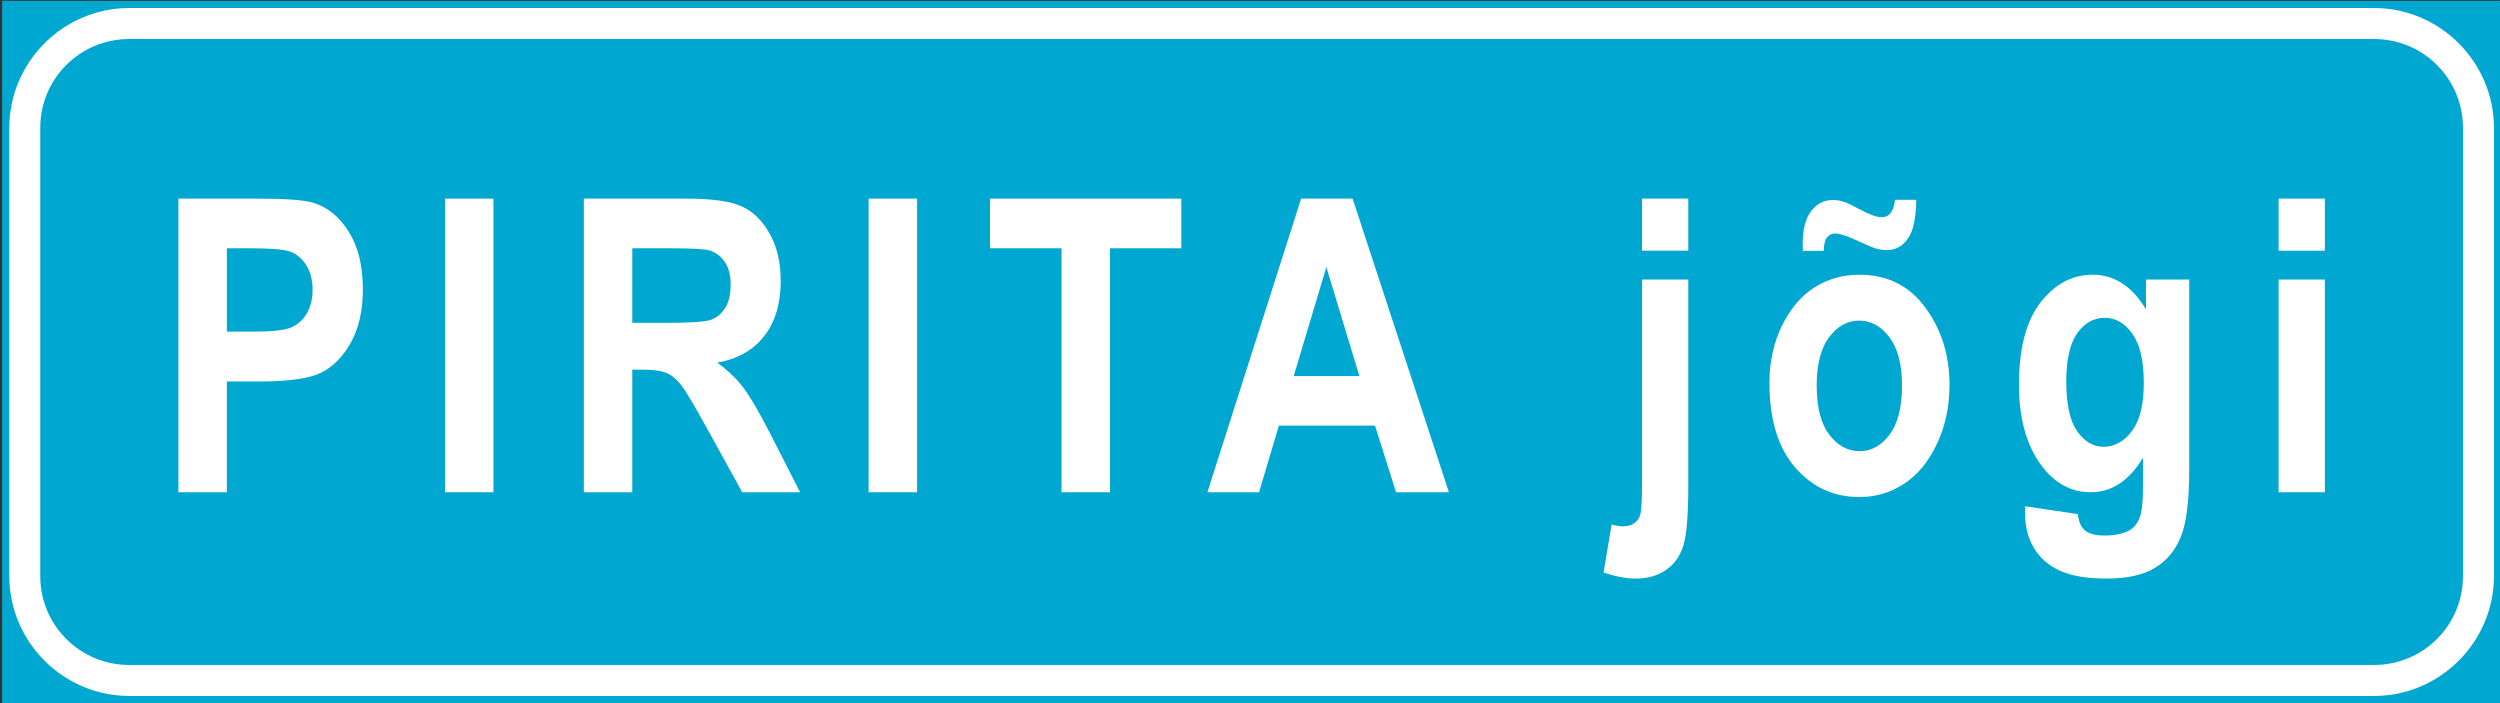
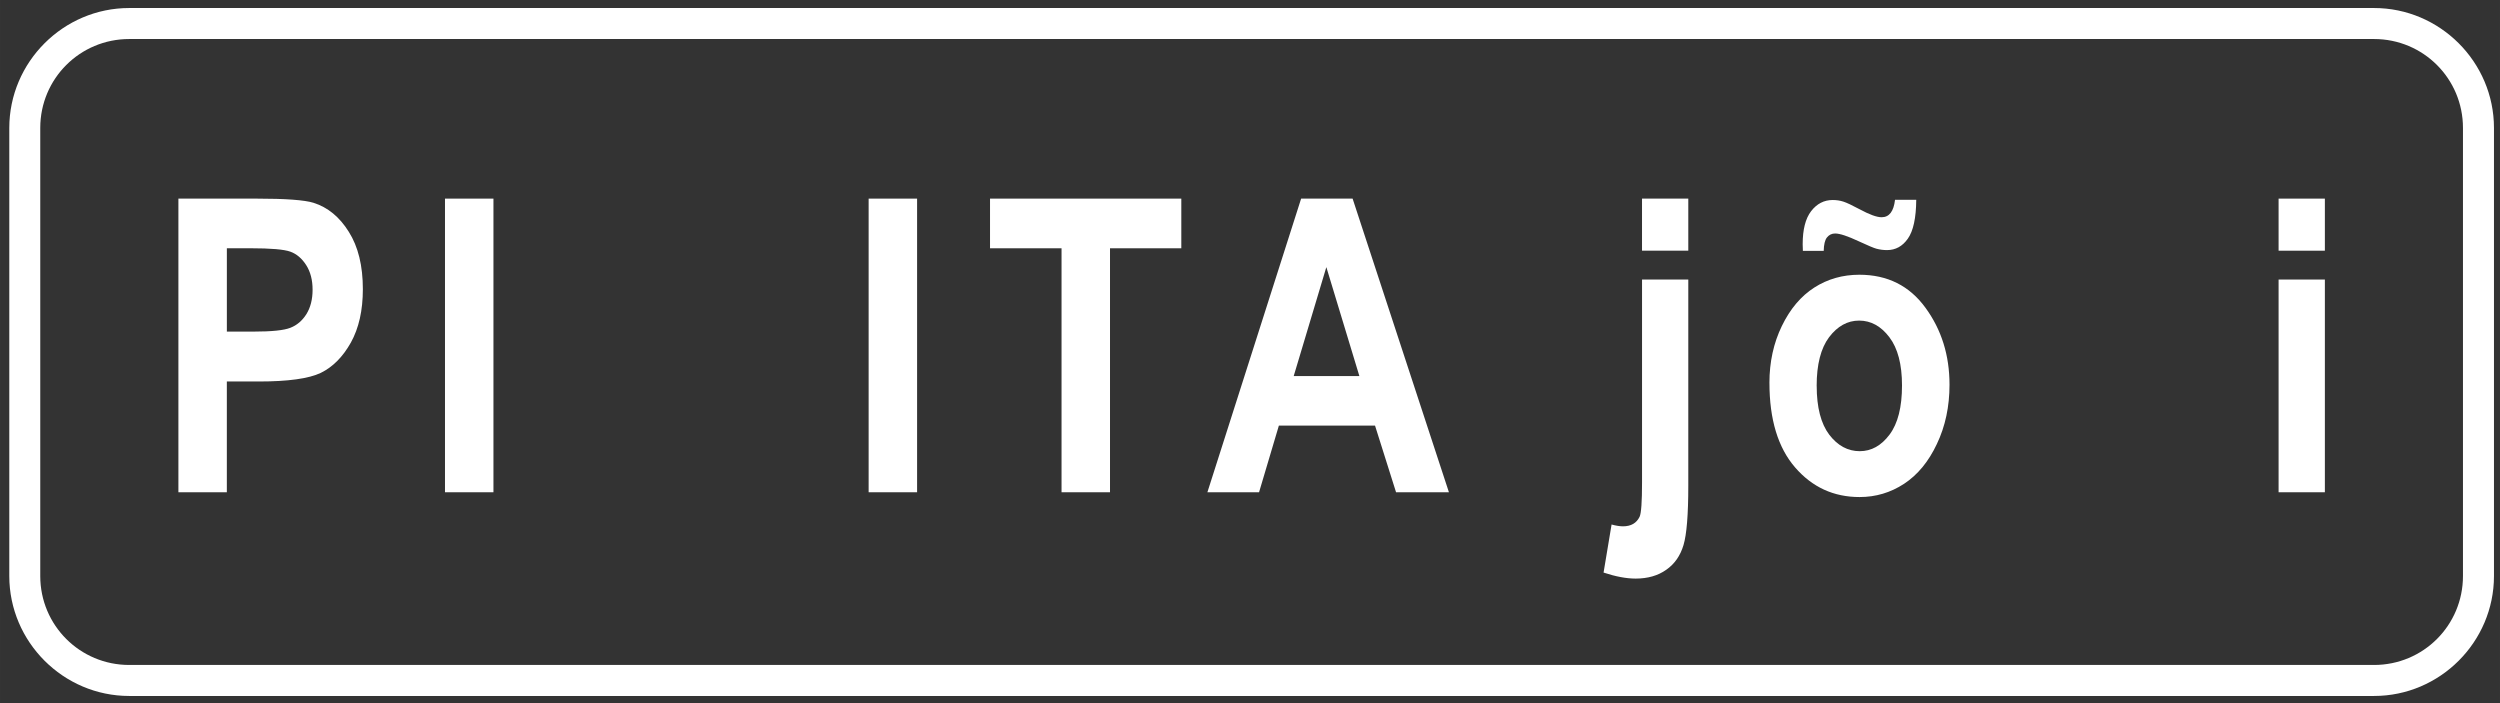
<svg xmlns="http://www.w3.org/2000/svg" xmlns:ns1="http://www.inkscape.org/namespaces/inkscape" xmlns:ns2="http://sodipodi.sourceforge.net/DTD/sodipodi-0.dtd" width="430.029" height="120.989" viewBox="0 0 113.779 32.012" version="1.1" id="svg23516" ns1:version="1.2.2 (732a01da63, 2022-12-09)" ns2:docname="22222.svg">
  <rect x="0" y="0" width="113.779" height="32.012" fill="#333333" stroke="none" />
  <ns2:namedview id="namedview23518" pagecolor="#ffffff" bordercolor="#000000" borderopacity="0.25" ns1:showpageshadow="2" ns1:pageopacity="0.0" ns1:pagecheckerboard="0" ns1:deskcolor="#d1d1d1" ns1:document-units="px" showgrid="false" ns1:zoom="1.4142136" ns1:cx="313.2483" ns1:cy="63.993163" ns1:window-width="1920" ns1:window-height="1001" ns1:window-x="-9" ns1:window-y="-9" ns1:window-maximized="1" ns1:current-layer="rect23320" />
  <defs id="defs23513" />
  <g ns1:label="Layer 1" ns1:groupmode="layer" id="layer1" transform="translate(-18.784,-115.156)">
    <g id="rect23320" transform="matrix(0.947,0,0,0.947,-926.138,-65.34)">
-       <path id="path23516-6" style="opacity:1;fill:#00a7d1;fill-opacity:1;stroke:none;stroke-width:0.056;stroke-miterlimit:4;stroke-dasharray:none;stroke-opacity:1;paint-order:stroke fill markers" d="M 1118.007,224.389 V 190.639 H 997.908 v 33.75 z" ns2:nodetypes="ccccc" />
      <path id="path23324-3" style="color:#000000;opacity:1;fill:#ffffff;-inkscape-stroke:none;paint-order:stroke fill markers" d="m 1004.016,190.983 c -3.167,0 -5.764,2.597 -5.764,5.764 v 21.534 c 0,3.167 2.597,5.764 5.764,5.764 h 107.883 c 3.167,0 5.764,-2.597 5.764,-5.764 v -21.534 c 0,-3.167 -2.597,-5.764 -5.764,-5.764 z m 0,1.49 h 107.883 c 2.368,0 4.274,1.906 4.274,4.274 v 21.534 c 0,2.368 -1.906,4.274 -4.274,4.274 h -107.883 c -2.368,0 -4.276,-1.906 -4.276,-4.274 v -21.534 c 0,-2.368 1.907,-4.274 4.276,-4.274 z" ns2:nodetypes="ssssssssssssssssss" />
      <g aria-label="PIRITA jõgi" id="text23469" style="font-weight:bold;font-stretch:condensed;font-size:19.714px;font-family:Arial;-inkscape-font-specification:'Arial Bold Condensed';letter-spacing:2.099px;fill:#ffffff;stroke-width:6.522;paint-order:stroke fill markers">
        <path d="m 1006.379,214.255 v -14.112 h 3.754 q 2.099,0 2.743,0.202 1.03,0.327 1.694,1.396 0.674,1.068 0.674,2.753 0,1.531 -0.578,2.57 -0.578,1.03 -1.444,1.454 -0.866,0.414 -2.984,0.414 h -1.531 v 5.323 z m 2.329,-11.725 v 4.004 h 1.29 q 1.3,0 1.762,-0.183 0.472,-0.183 0.77,-0.655 0.298,-0.481 0.298,-1.174 0,-0.703 -0.308,-1.184 -0.308,-0.481 -0.76,-0.645 -0.452,-0.164 -1.916,-0.164 z" id="path29595" style="fill:#ffffff" />
        <path d="m 1019.191,214.255 v -14.112 h 2.329 v 14.112 z" id="path29597" style="fill:#ffffff" />
-         <path d="m 1025.863,214.255 v -14.112 h 4.919 q 1.887,0 2.695,0.385 0.808,0.375 1.328,1.319 0.52,0.934 0.52,2.243 0,1.656 -0.799,2.666 -0.789,1.011 -2.252,1.271 0.751,0.539 1.242,1.184 0.491,0.635 1.338,2.291 l 1.405,2.753 h -2.782 l -1.694,-3.071 q -0.914,-1.665 -1.242,-2.079 -0.327,-0.424 -0.693,-0.578 -0.366,-0.164 -1.174,-0.164 h -0.481 v 5.891 z m 2.329,-8.144 h 1.733 q 1.588,0 2.022,-0.135 0.433,-0.144 0.703,-0.568 0.27,-0.424 0.27,-1.126 0,-0.674 -0.27,-1.078 -0.27,-0.414 -0.732,-0.568 -0.327,-0.106 -1.896,-0.106 h -1.829 z" id="path29599" style="fill:#ffffff" />
        <path d="m 1039.551,214.255 v -14.112 h 2.329 v 14.112 z" id="path29601" style="fill:#ffffff" />
        <path d="m 1048.822,214.255 v -11.725 h -3.437 v -2.387 h 9.193 v 2.387 h -3.427 v 11.725 z" id="path29603" style="fill:#ffffff" />
        <path d="m 1067.439,214.255 h -2.541 l -1.011,-3.205 h -4.62 l -0.953,3.205 h -2.483 l 4.505,-14.112 h 2.474 z m -4.303,-5.583 -1.588,-5.237 -1.569,5.237 z" id="path29605" style="fill:#ffffff" />
        <path d="m 1076.719,202.646 v -2.503 h 2.224 v 2.503 z m 2.224,1.386 v 9.905 q 0,2.089 -0.231,2.859 -0.231,0.77 -0.828,1.184 -0.597,0.424 -1.473,0.424 -0.664,0 -1.54,-0.289 l 0.385,-2.31 q 0.318,0.087 0.549,0.087 0.578,0 0.799,-0.462 0.116,-0.25 0.116,-1.646 v -9.751 z" id="path29607" style="fill:#ffffff" />
        <path d="m 1082.842,208.999 q 0,-1.502 0.597,-2.734 0.597,-1.232 1.56,-1.848 0.963,-0.616 2.166,-0.616 2.022,0 3.177,1.588 1.155,1.579 1.155,3.696 0,1.579 -0.607,2.849 -0.597,1.271 -1.579,1.916 -0.972,0.635 -2.137,0.635 -1.867,0 -3.099,-1.425 -1.232,-1.425 -1.232,-4.062 z m 2.272,0.144 q 0,1.55 0.606,2.349 0.607,0.789 1.463,0.789 0.837,0 1.434,-0.799 0.597,-0.799 0.597,-2.358 0,-1.521 -0.607,-2.32 -0.606,-0.799 -1.454,-0.799 -0.838,0 -1.444,0.799 -0.597,0.799 -0.597,2.339 z m 0.337,-6.488 h -1.001 l -0.01,-0.318 q 0,-1.059 0.404,-1.588 0.414,-0.539 1.04,-0.539 0.27,0 0.51,0.077 0.241,0.077 0.78,0.366 0.712,0.385 1.059,0.385 0.549,0 0.645,-0.837 h 1.02 q -0.01,1.309 -0.404,1.867 -0.385,0.549 -1.001,0.549 -0.26,0 -0.51,-0.067 -0.183,-0.048 -0.847,-0.356 -0.799,-0.375 -1.136,-0.375 -0.241,0 -0.395,0.193 -0.144,0.183 -0.154,0.645 z" id="path29609" style="fill:#ffffff" />
-         <path d="m 1095.125,214.929 2.541,0.375 q 0.058,0.558 0.346,0.789 0.298,0.241 0.934,0.241 0.732,0 1.184,-0.241 0.318,-0.173 0.491,-0.578 0.173,-0.404 0.173,-1.425 v -1.492 q -0.501,0.828 -1.126,1.242 -0.626,0.414 -1.386,0.414 -1.396,0 -2.349,-1.261 -1.097,-1.444 -1.097,-3.908 0,-2.618 1.03,-3.947 1.04,-1.338 2.512,-1.338 0.78,0 1.415,0.414 0.645,0.414 1.145,1.251 v -1.434 h 2.079 v 9.174 q 0,2.204 -0.404,3.196 -0.404,0.991 -1.251,1.492 -0.838,0.51 -2.329,0.51 -1.377,0 -2.204,-0.366 -0.828,-0.366 -1.271,-1.097 -0.433,-0.722 -0.433,-1.675 z m 1.983,-5.997 q 0,1.636 0.52,2.387 0.529,0.751 1.271,0.751 0.799,0 1.367,-0.76 0.568,-0.76 0.568,-2.31 0,-1.598 -0.549,-2.358 -0.539,-0.77 -1.338,-0.77 -0.789,0 -1.319,0.751 -0.52,0.751 -0.52,2.31 z" id="path29611" style="fill:#ffffff" />
        <path d="m 1107.312,202.646 v -2.503 h 2.224 v 2.503 z m 0,11.609 v -10.223 h 2.224 v 10.223 z" id="path29613" style="fill:#ffffff" />
      </g>
    </g>
  </g>
</svg>